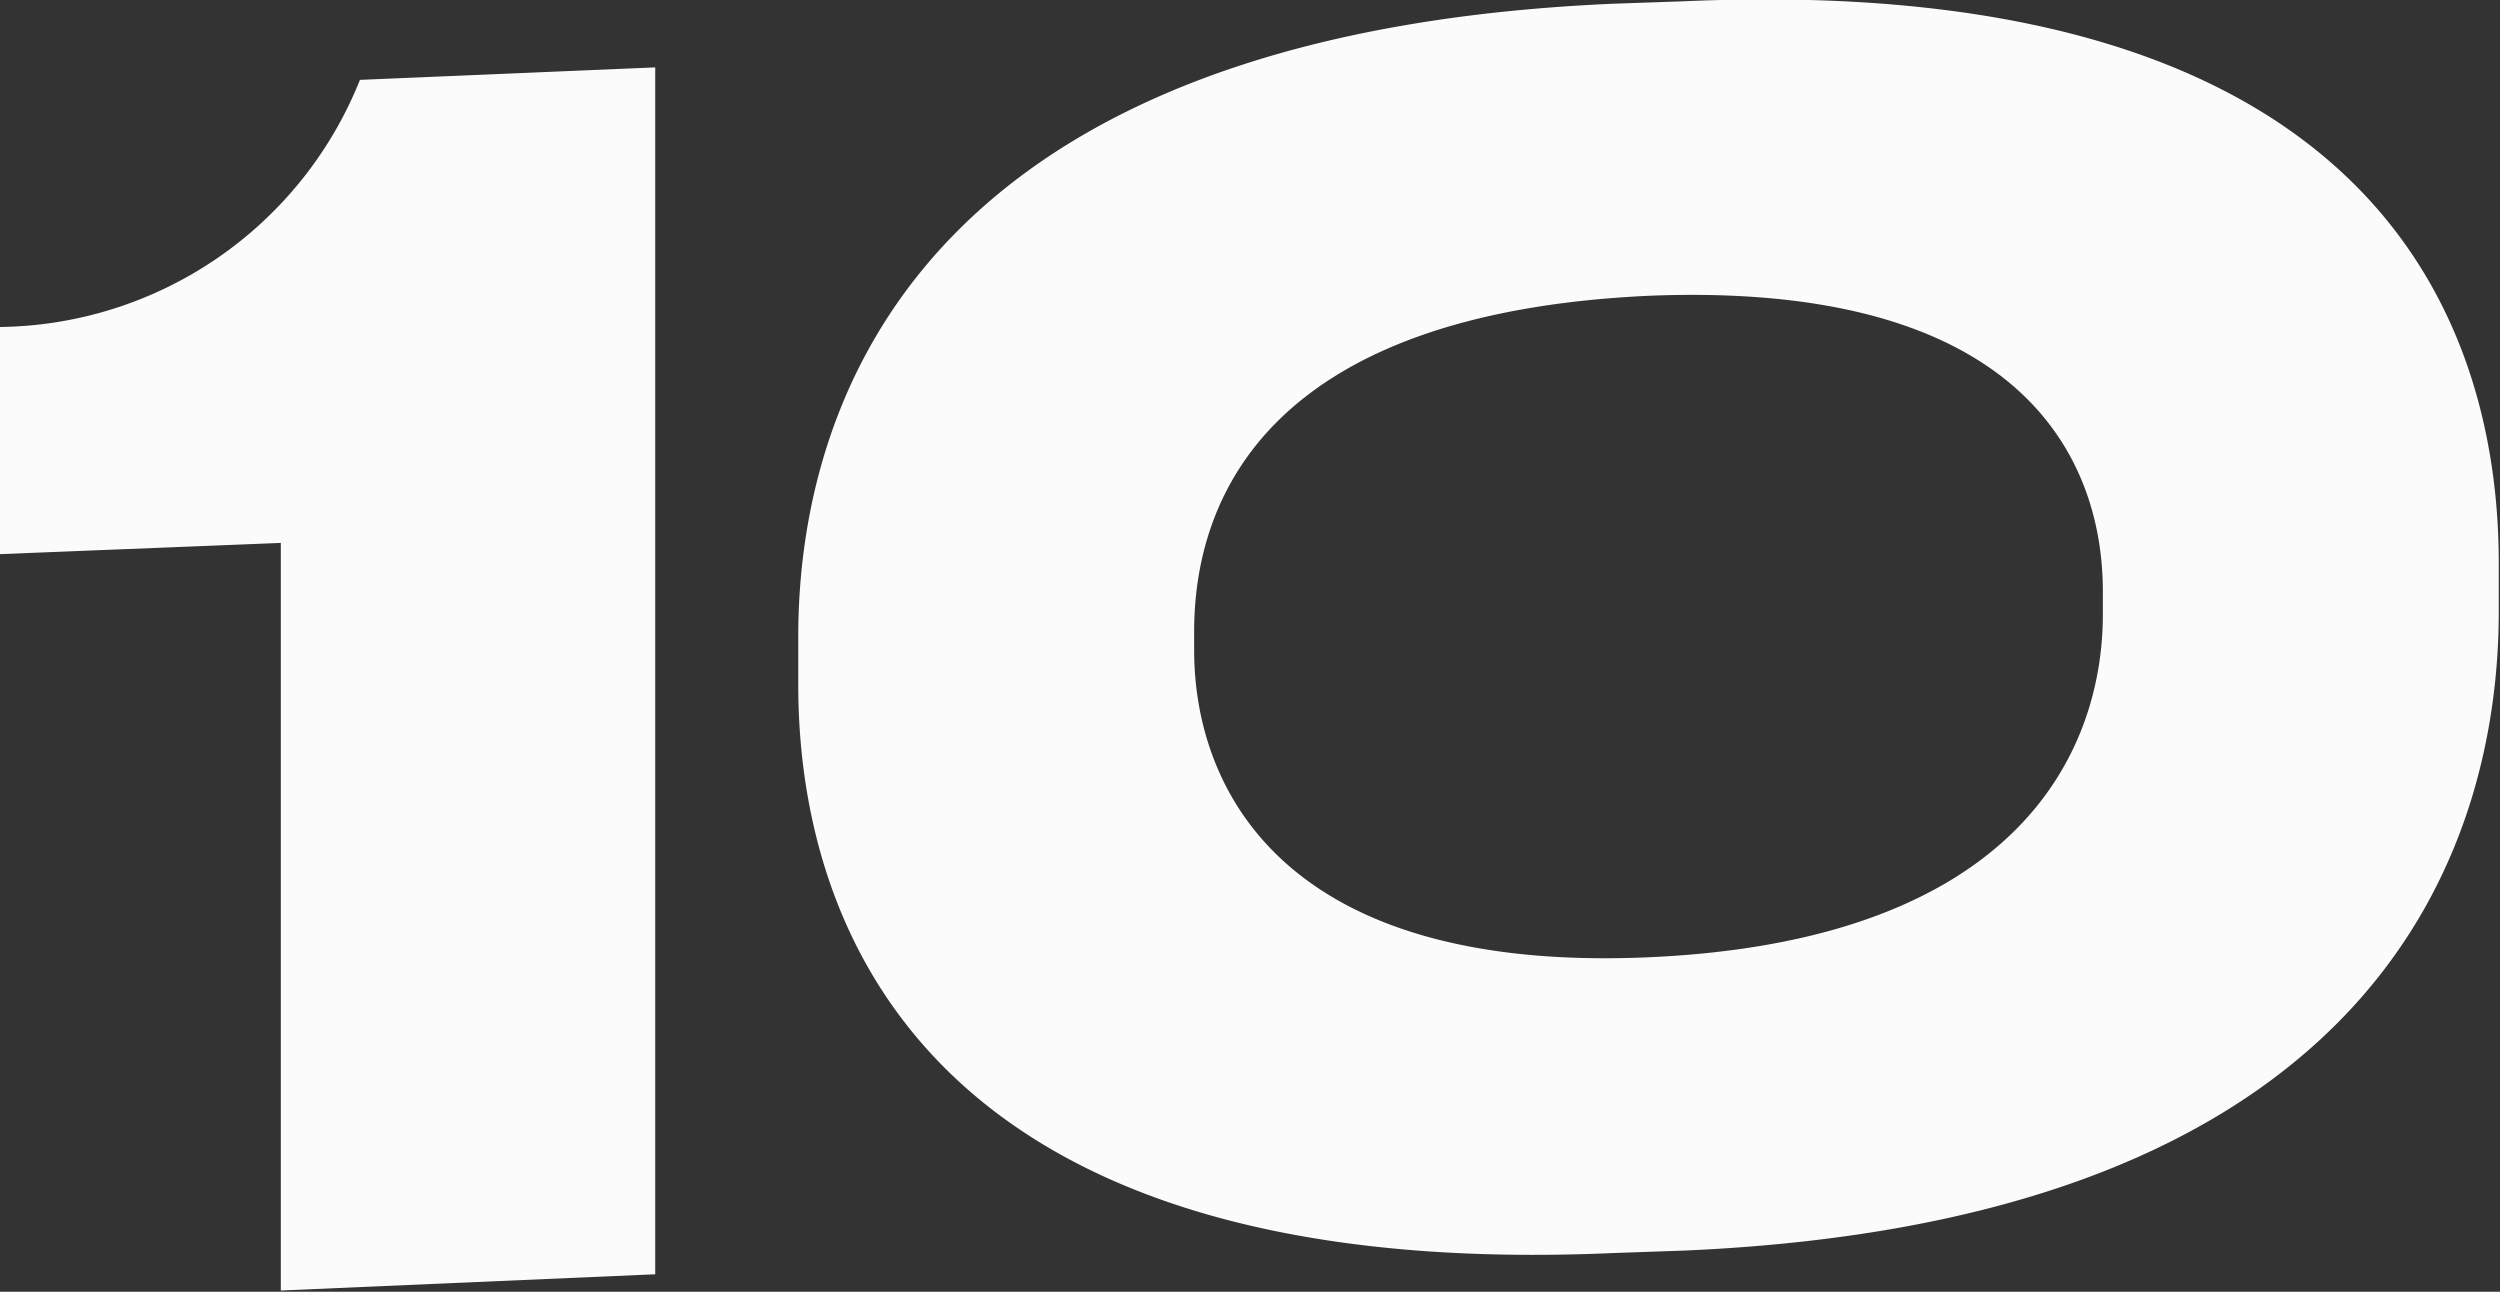
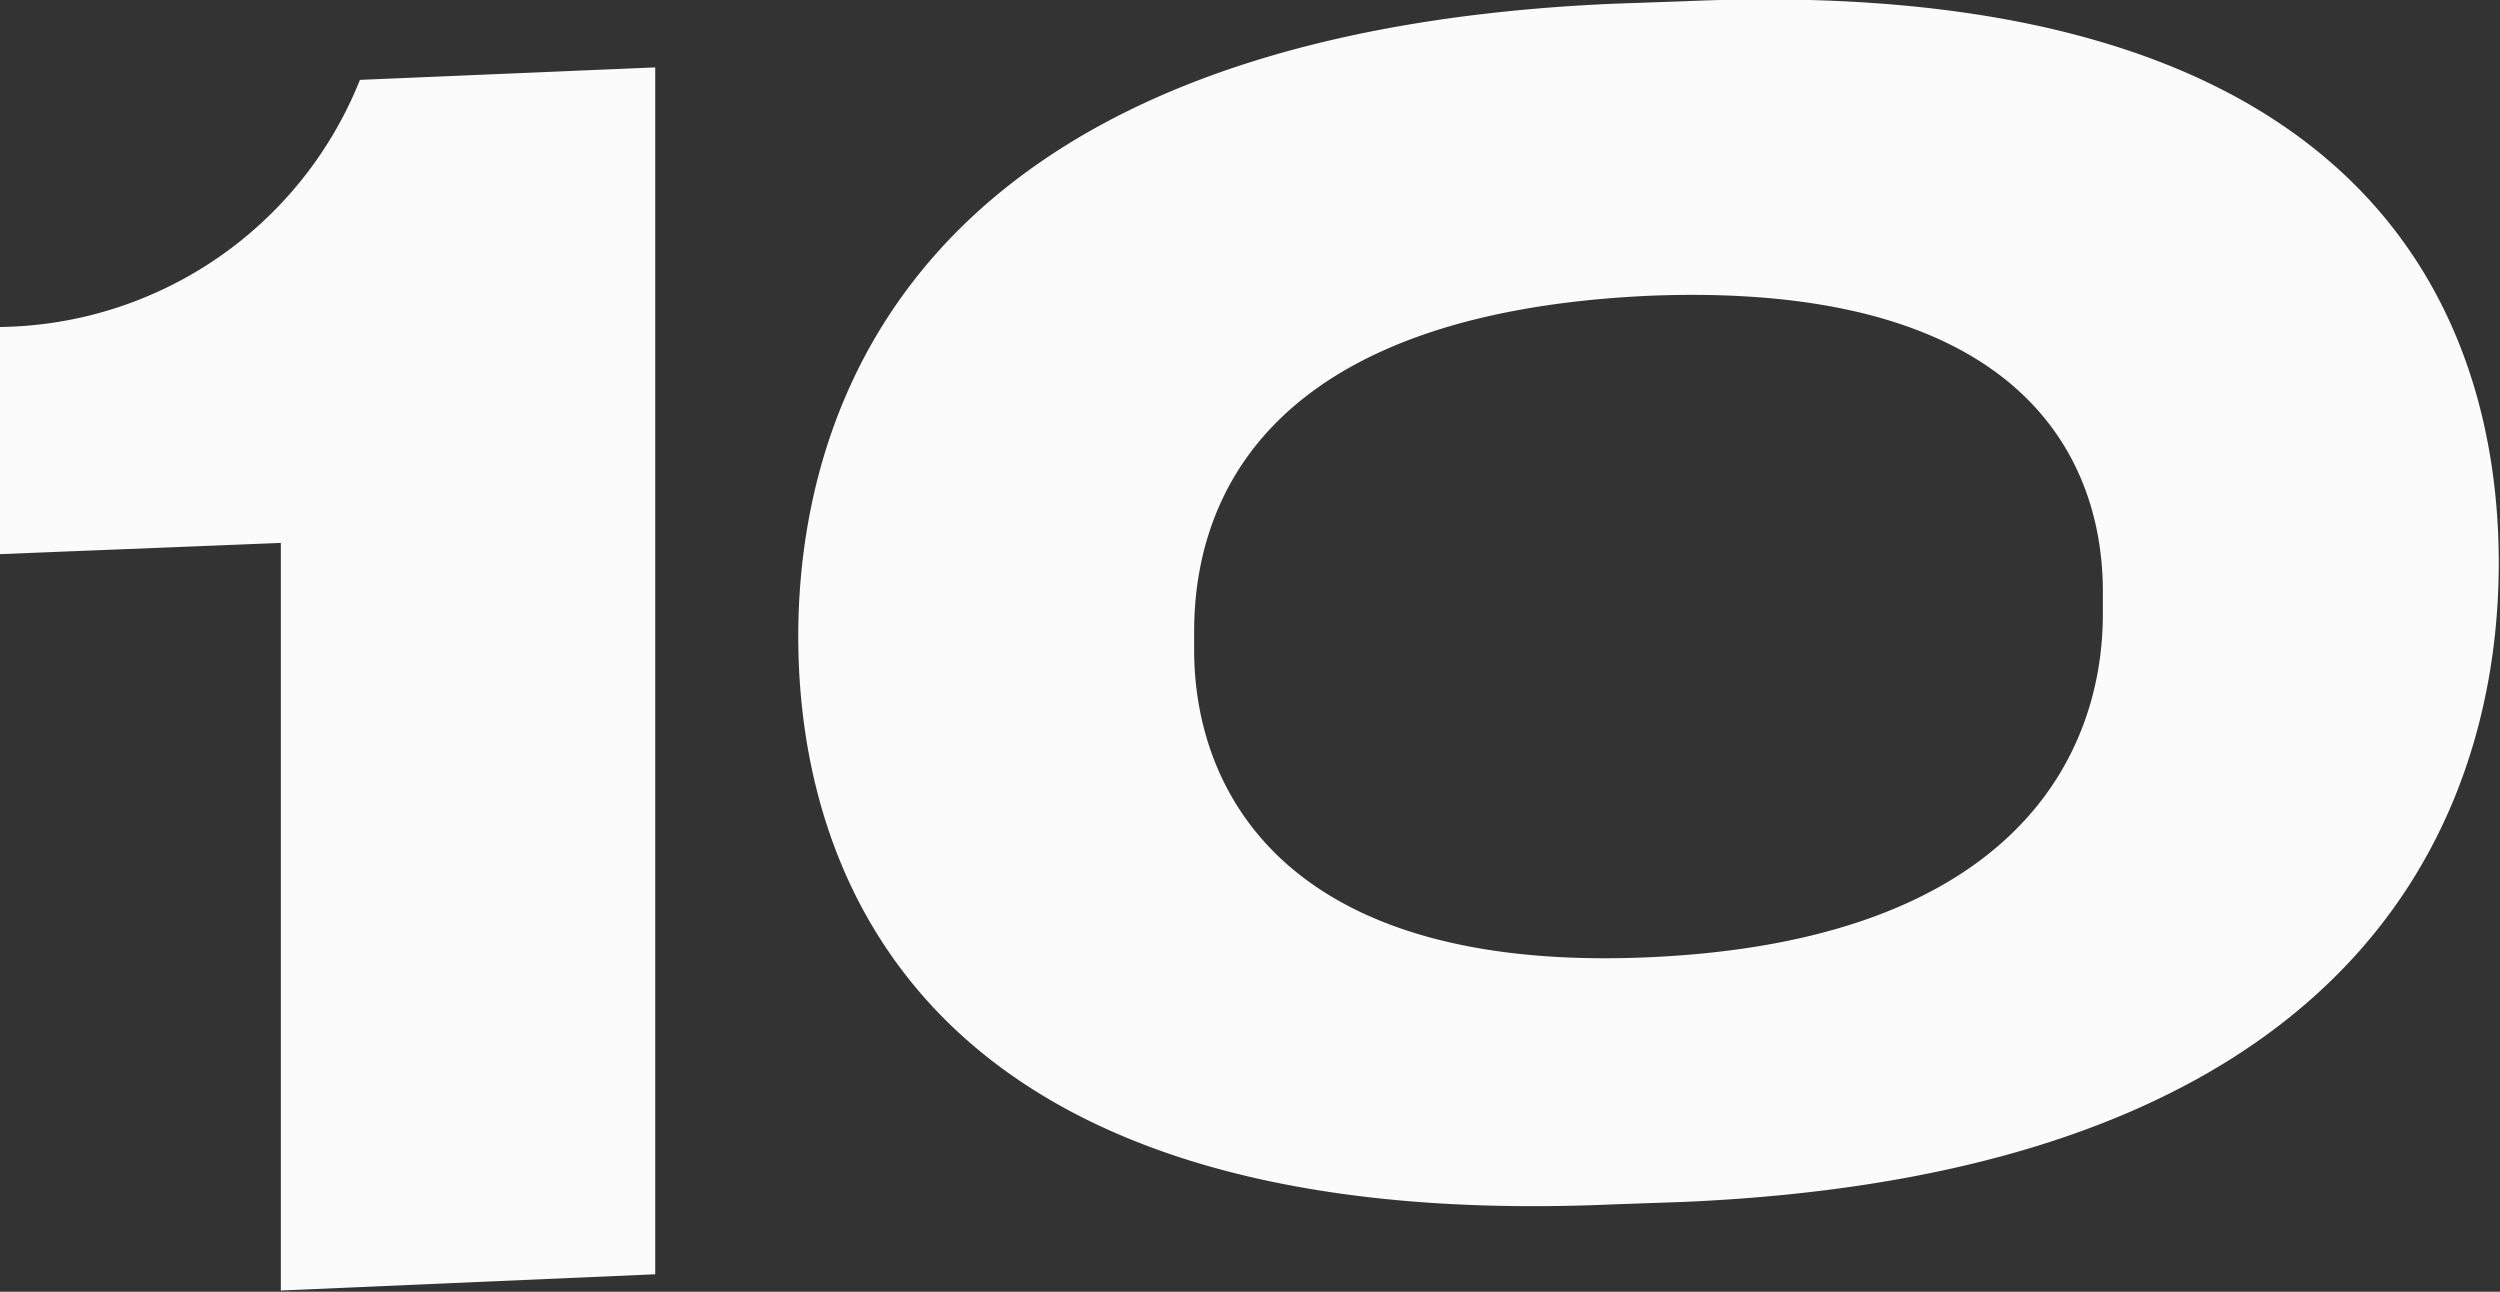
<svg xmlns="http://www.w3.org/2000/svg" width="20.031" height="10.35" viewBox="0 0 20.031 10.35">
  <rect x="0" y="0" width="20.031" height="10.35" fill="#333333" stroke="none" />
  <defs>
    <style> .cls-1 { fill: #fbfbfb; fill-rule: evenodd; } </style>
  </defs>
-   <path id="_10" data-name="10" class="cls-1" d="M952,5499.94v5.99l3-.13v-9.67l-2.366.1a3.148,3.148,0,0,1-2.886,1.98v1.82Zm17.771,0.16c0-1.72-.793-4.75-6.526-4.5l-0.572.02c-5.721.25-6.527,3.36-6.527,5.07v0.39c0,1.71.806,4.8,6.527,4.55l0.572-.02c5.746-.25,6.526-3.43,6.526-5.12v-0.39Zm-3.172.41c0,1.11-.689,2.62-3.64,2.75s-3.641-1.37-3.641-2.46v-0.15c0-1.1.624-2.55,3.641-2.69,2.964-.12,3.64,1.28,3.64,2.37v0.18Z" transform="translate(-949.75 -5495.59)" />
+   <path id="_10" data-name="10" class="cls-1" d="M952,5499.94v5.99l3-.13v-9.67l-2.366.1a3.148,3.148,0,0,1-2.886,1.98v1.82Zm17.771,0.16c0-1.72-.793-4.75-6.526-4.5l-0.572.02c-5.721.25-6.527,3.36-6.527,5.07c0,1.71.806,4.8,6.527,4.55l0.572-.02c5.746-.25,6.526-3.43,6.526-5.12v-0.39Zm-3.172.41c0,1.11-.689,2.62-3.64,2.75s-3.641-1.37-3.641-2.46v-0.15c0-1.1.624-2.55,3.641-2.69,2.964-.12,3.64,1.28,3.64,2.37v0.18Z" transform="translate(-949.75 -5495.59)" />
</svg>